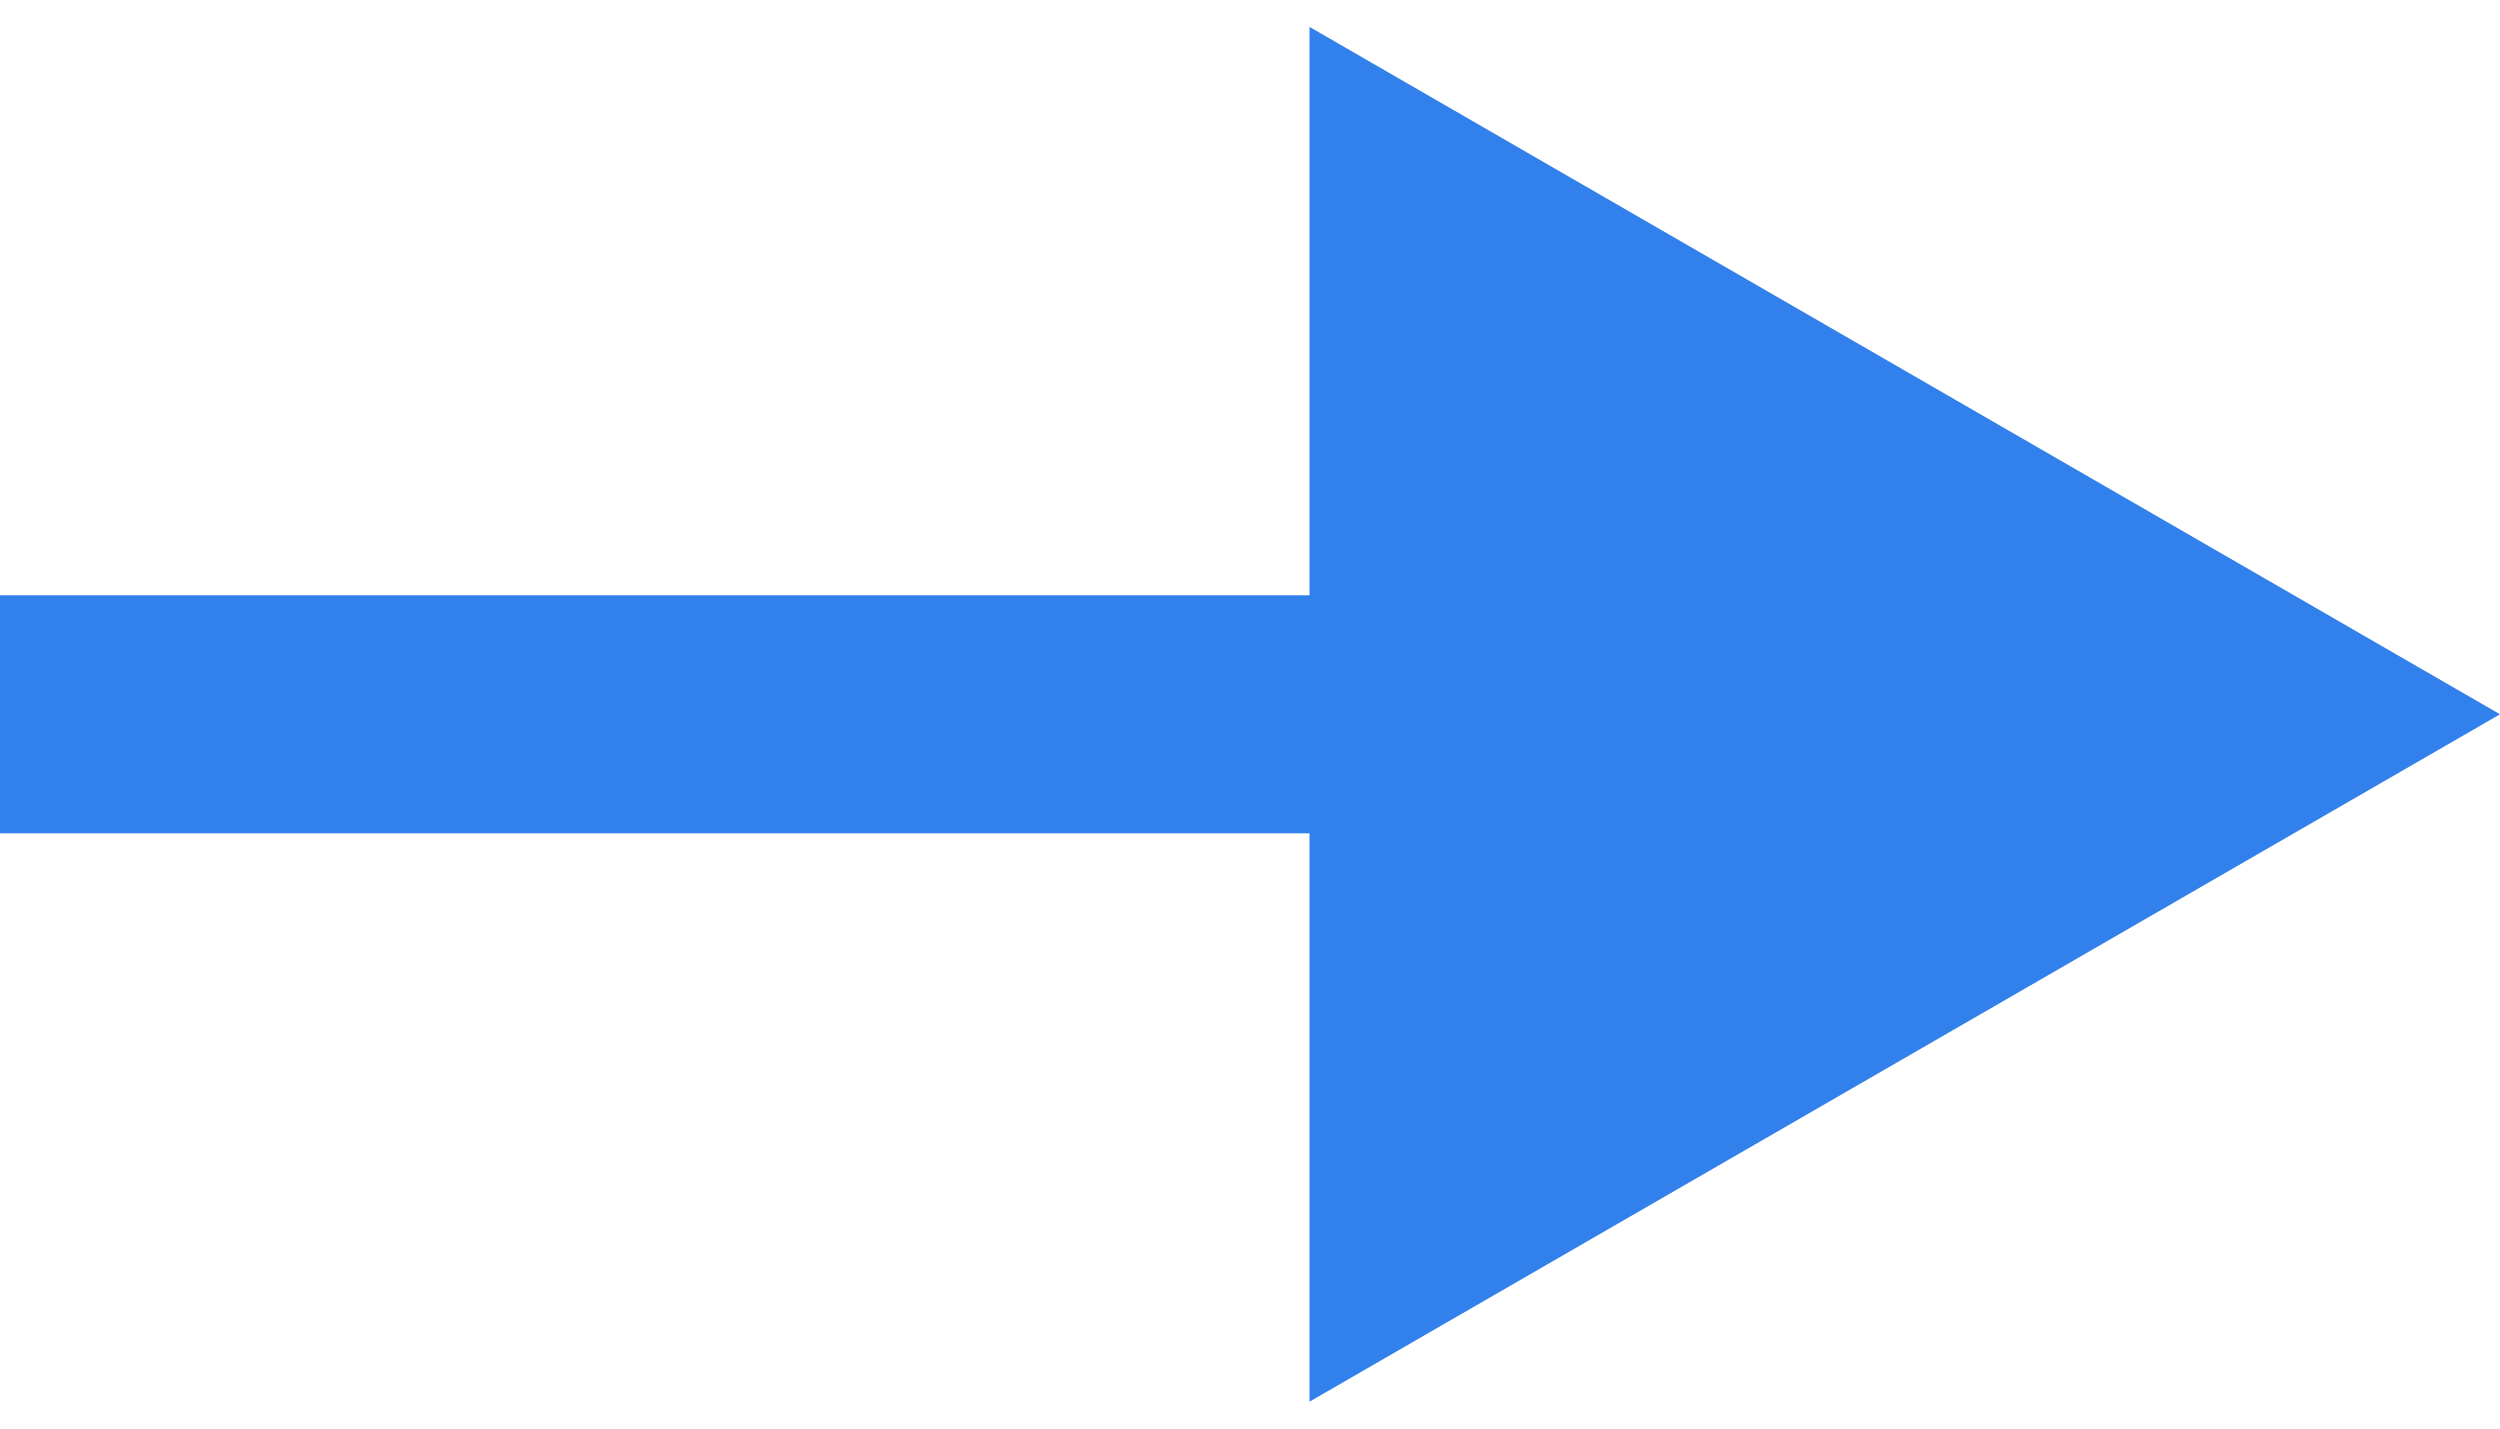
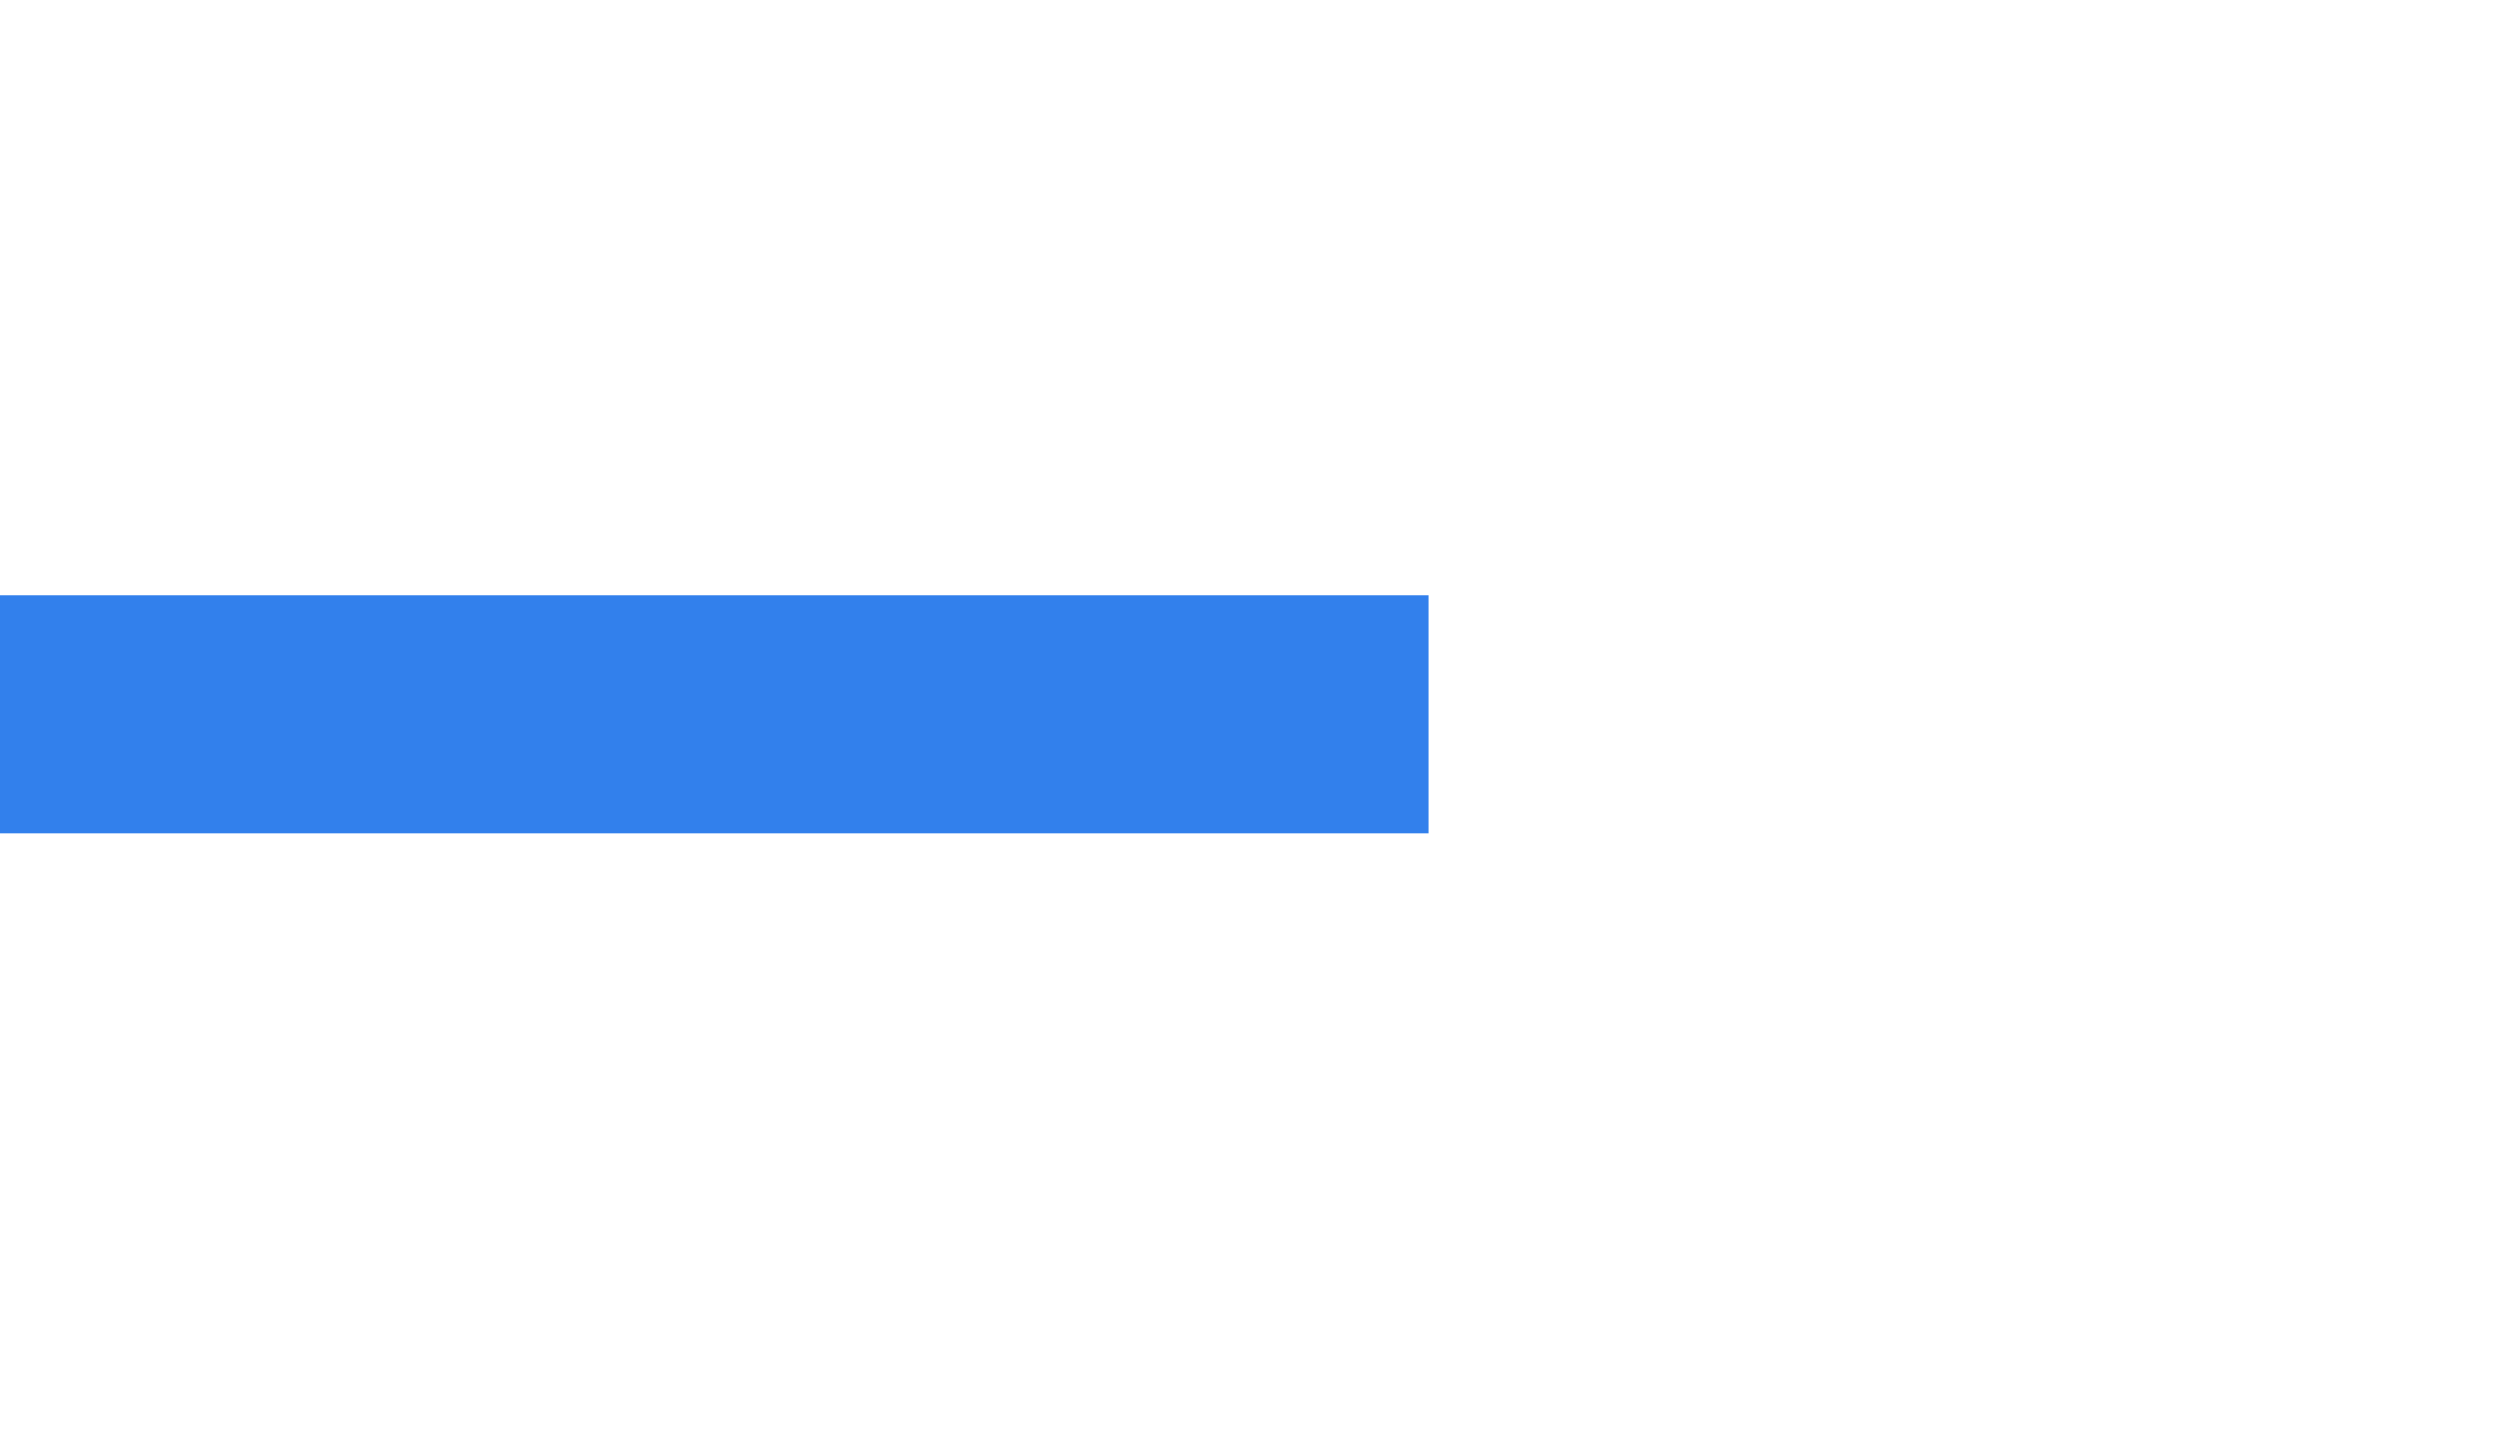
<svg xmlns="http://www.w3.org/2000/svg" width="21" height="12" viewBox="0 0 21 12" fill="none">
-   <path d="M21 6L11 0.226L11 11.774L21 6ZM-8.74228e-08 7L12 7L12 5L8.74228e-08 5L-8.74228e-08 7Z" fill="#3280EC" />
+   <path d="M21 6L11 0.226L21 6ZM-8.74228e-08 7L12 7L12 5L8.74228e-08 5L-8.74228e-08 7Z" fill="#3280EC" />
</svg>